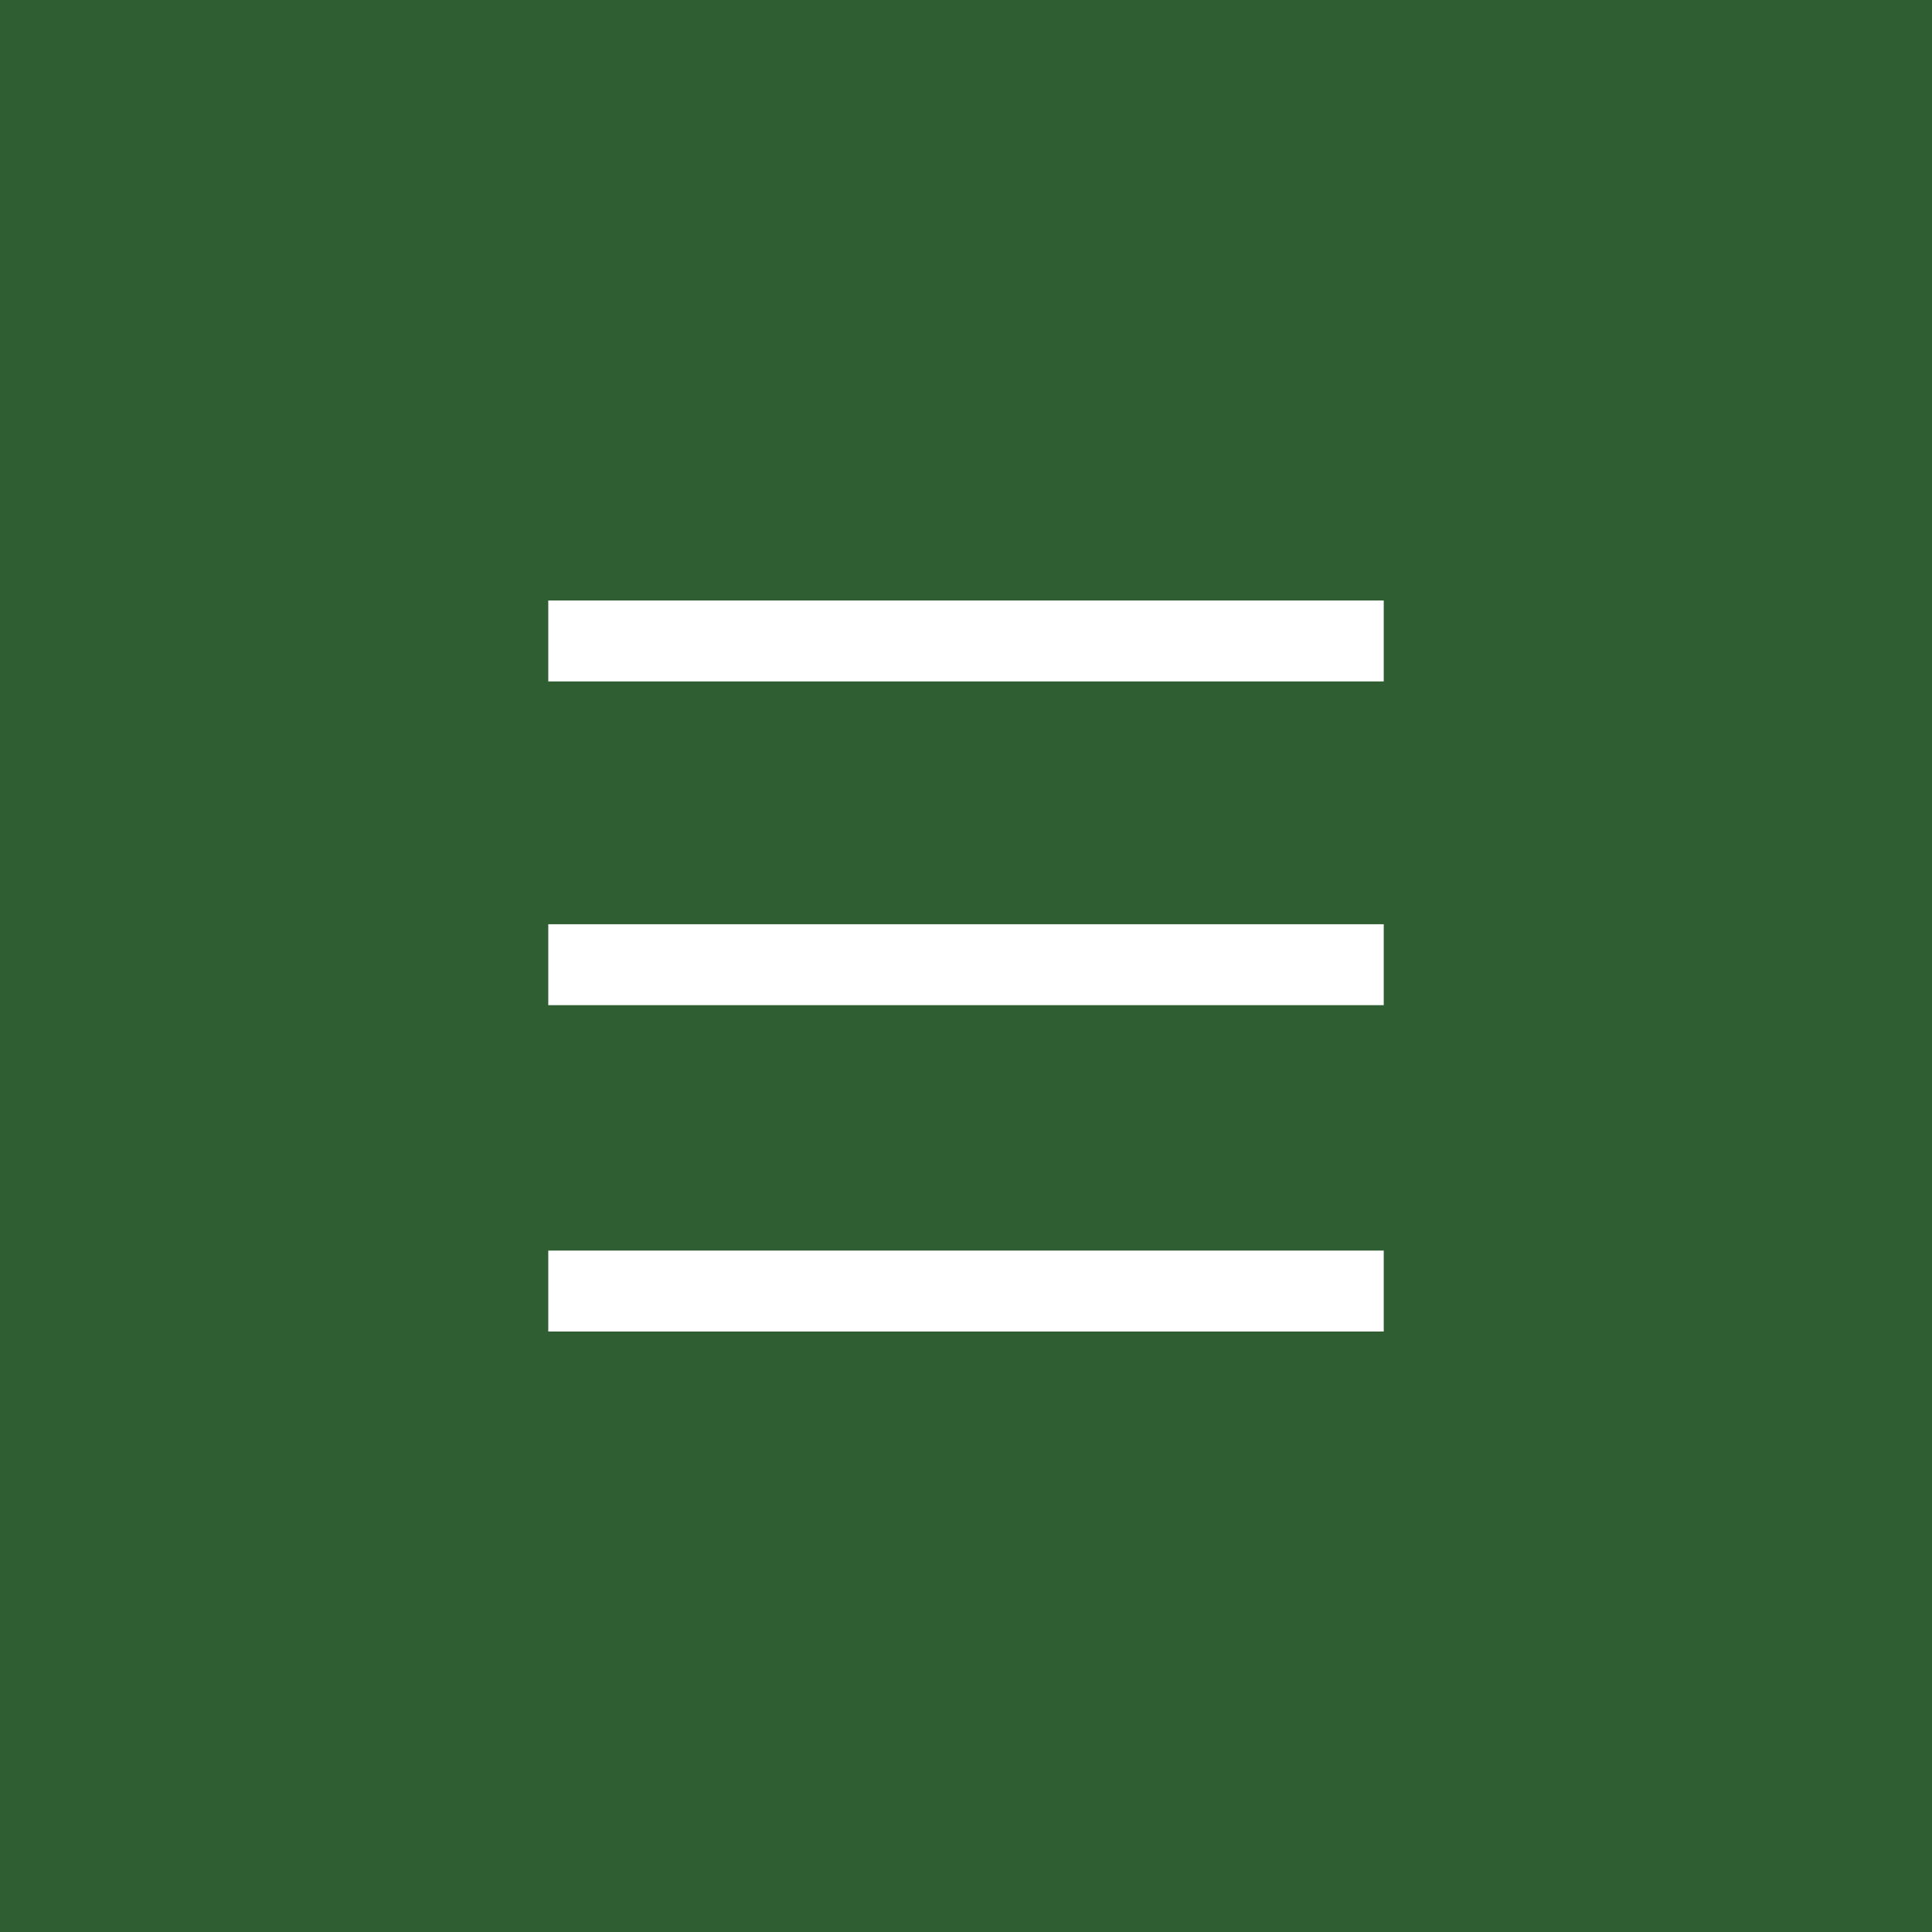
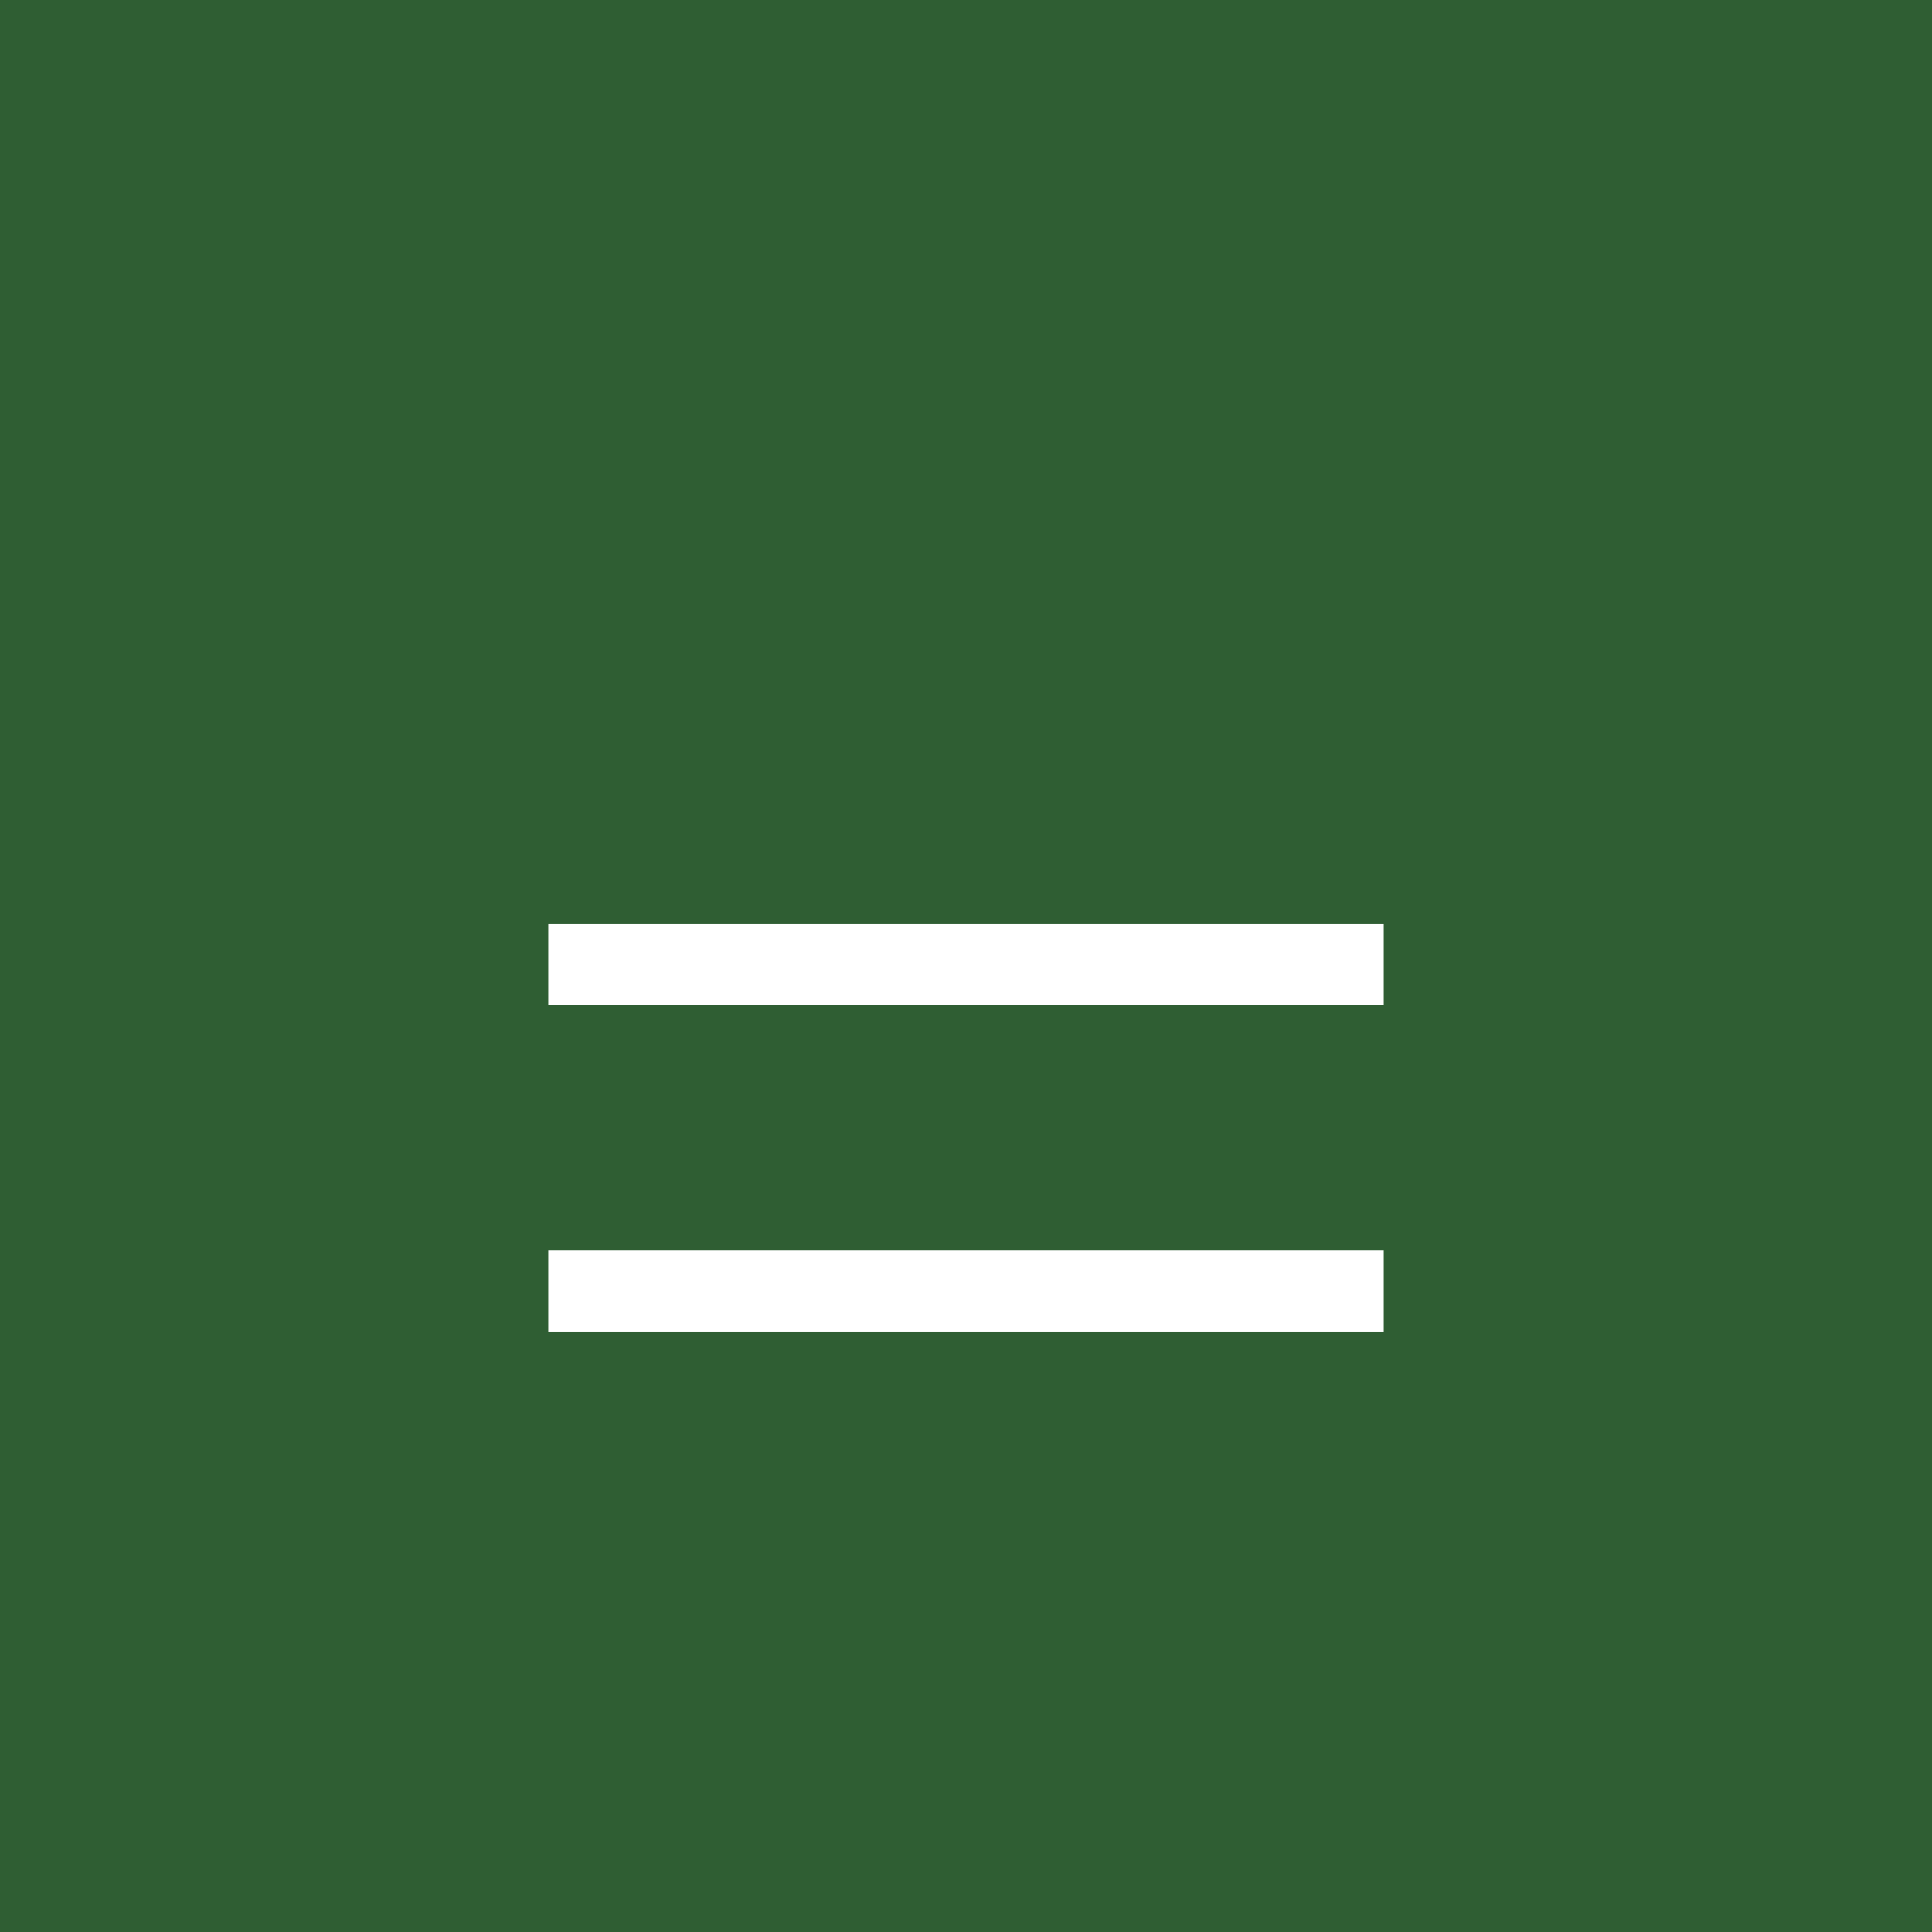
<svg xmlns="http://www.w3.org/2000/svg" version="1.1" x="0px" y="0px" viewBox="0 0 74 74" style="enable-background:new 0 0 74 74;" xml:space="preserve">
  <style type="text/css">
	.st0{fill:#2F5E33;}
	.st1{fill:#FFFFFF;}
</style>
  <g id="レイヤー_1">
</g>
  <g id="編集モード">
    <rect class="st0" width="74" height="74" />
    <g>
      <g>
-         <rect x="21" y="23" class="st1" width="32" height="3.1" />
        <rect x="21" y="35.4" class="st1" width="32" height="3.1" />
        <rect x="21" y="47.9" class="st1" width="32" height="3.1" />
      </g>
    </g>
  </g>
</svg>